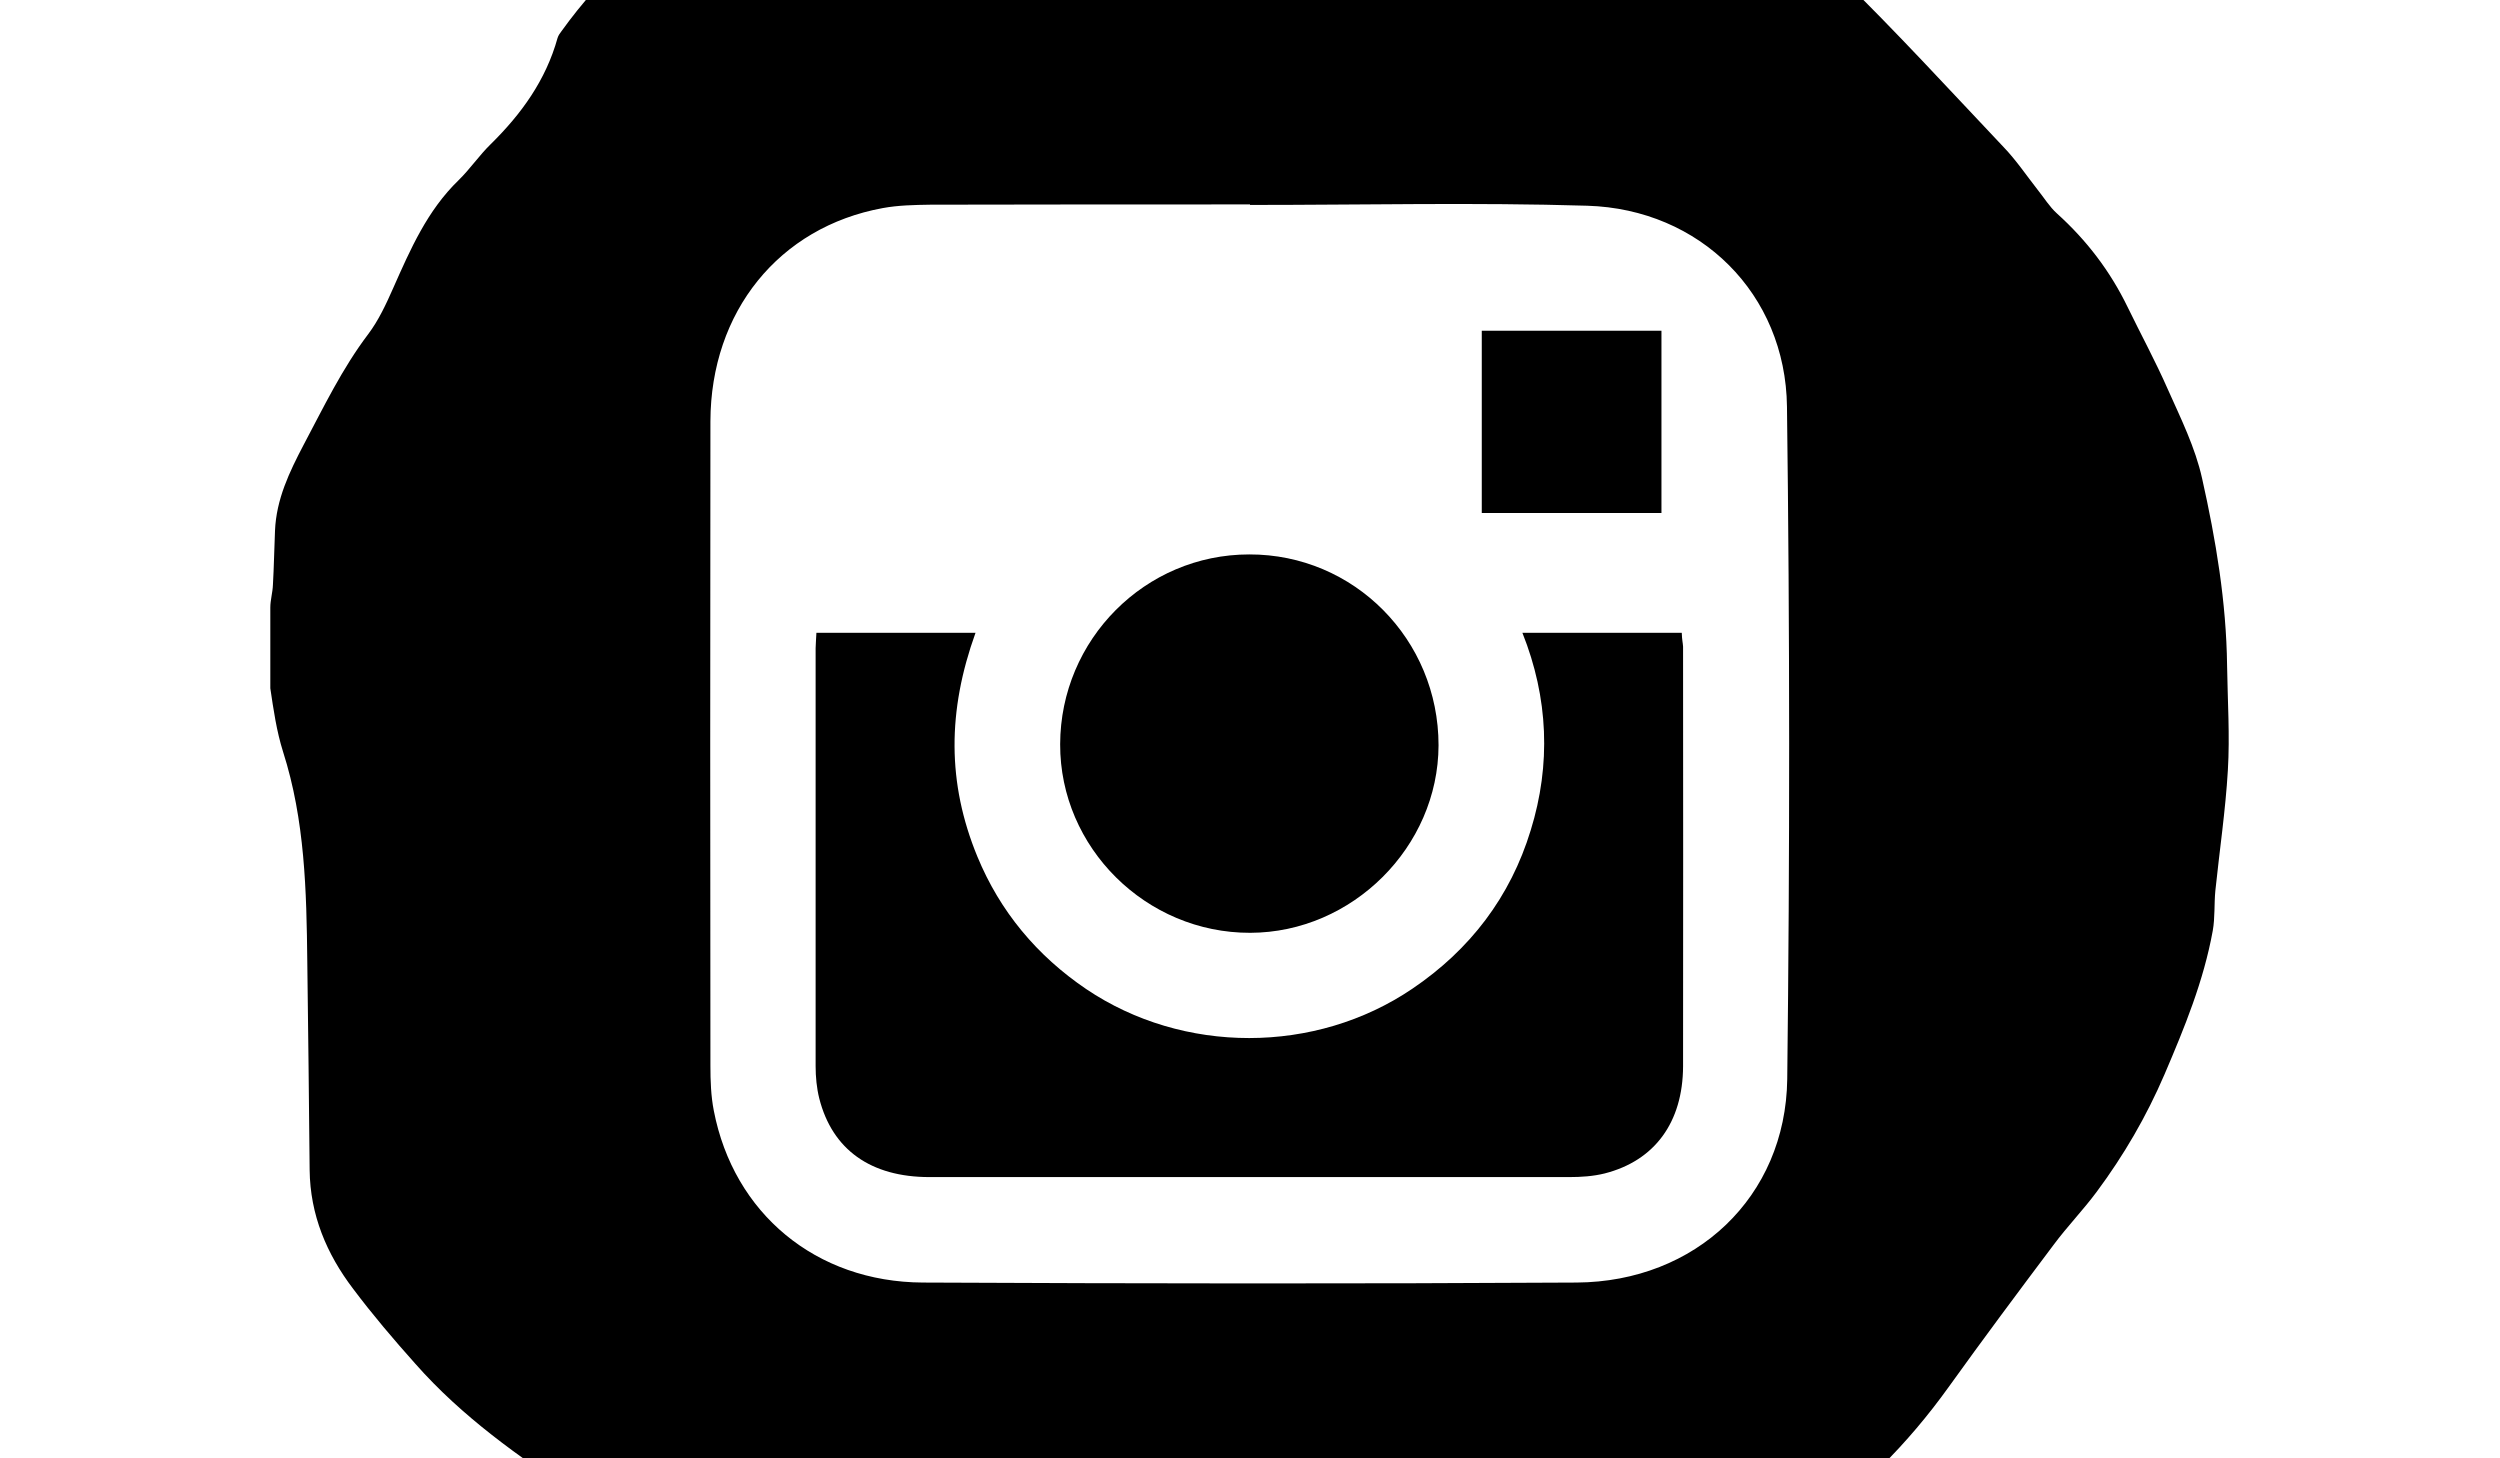
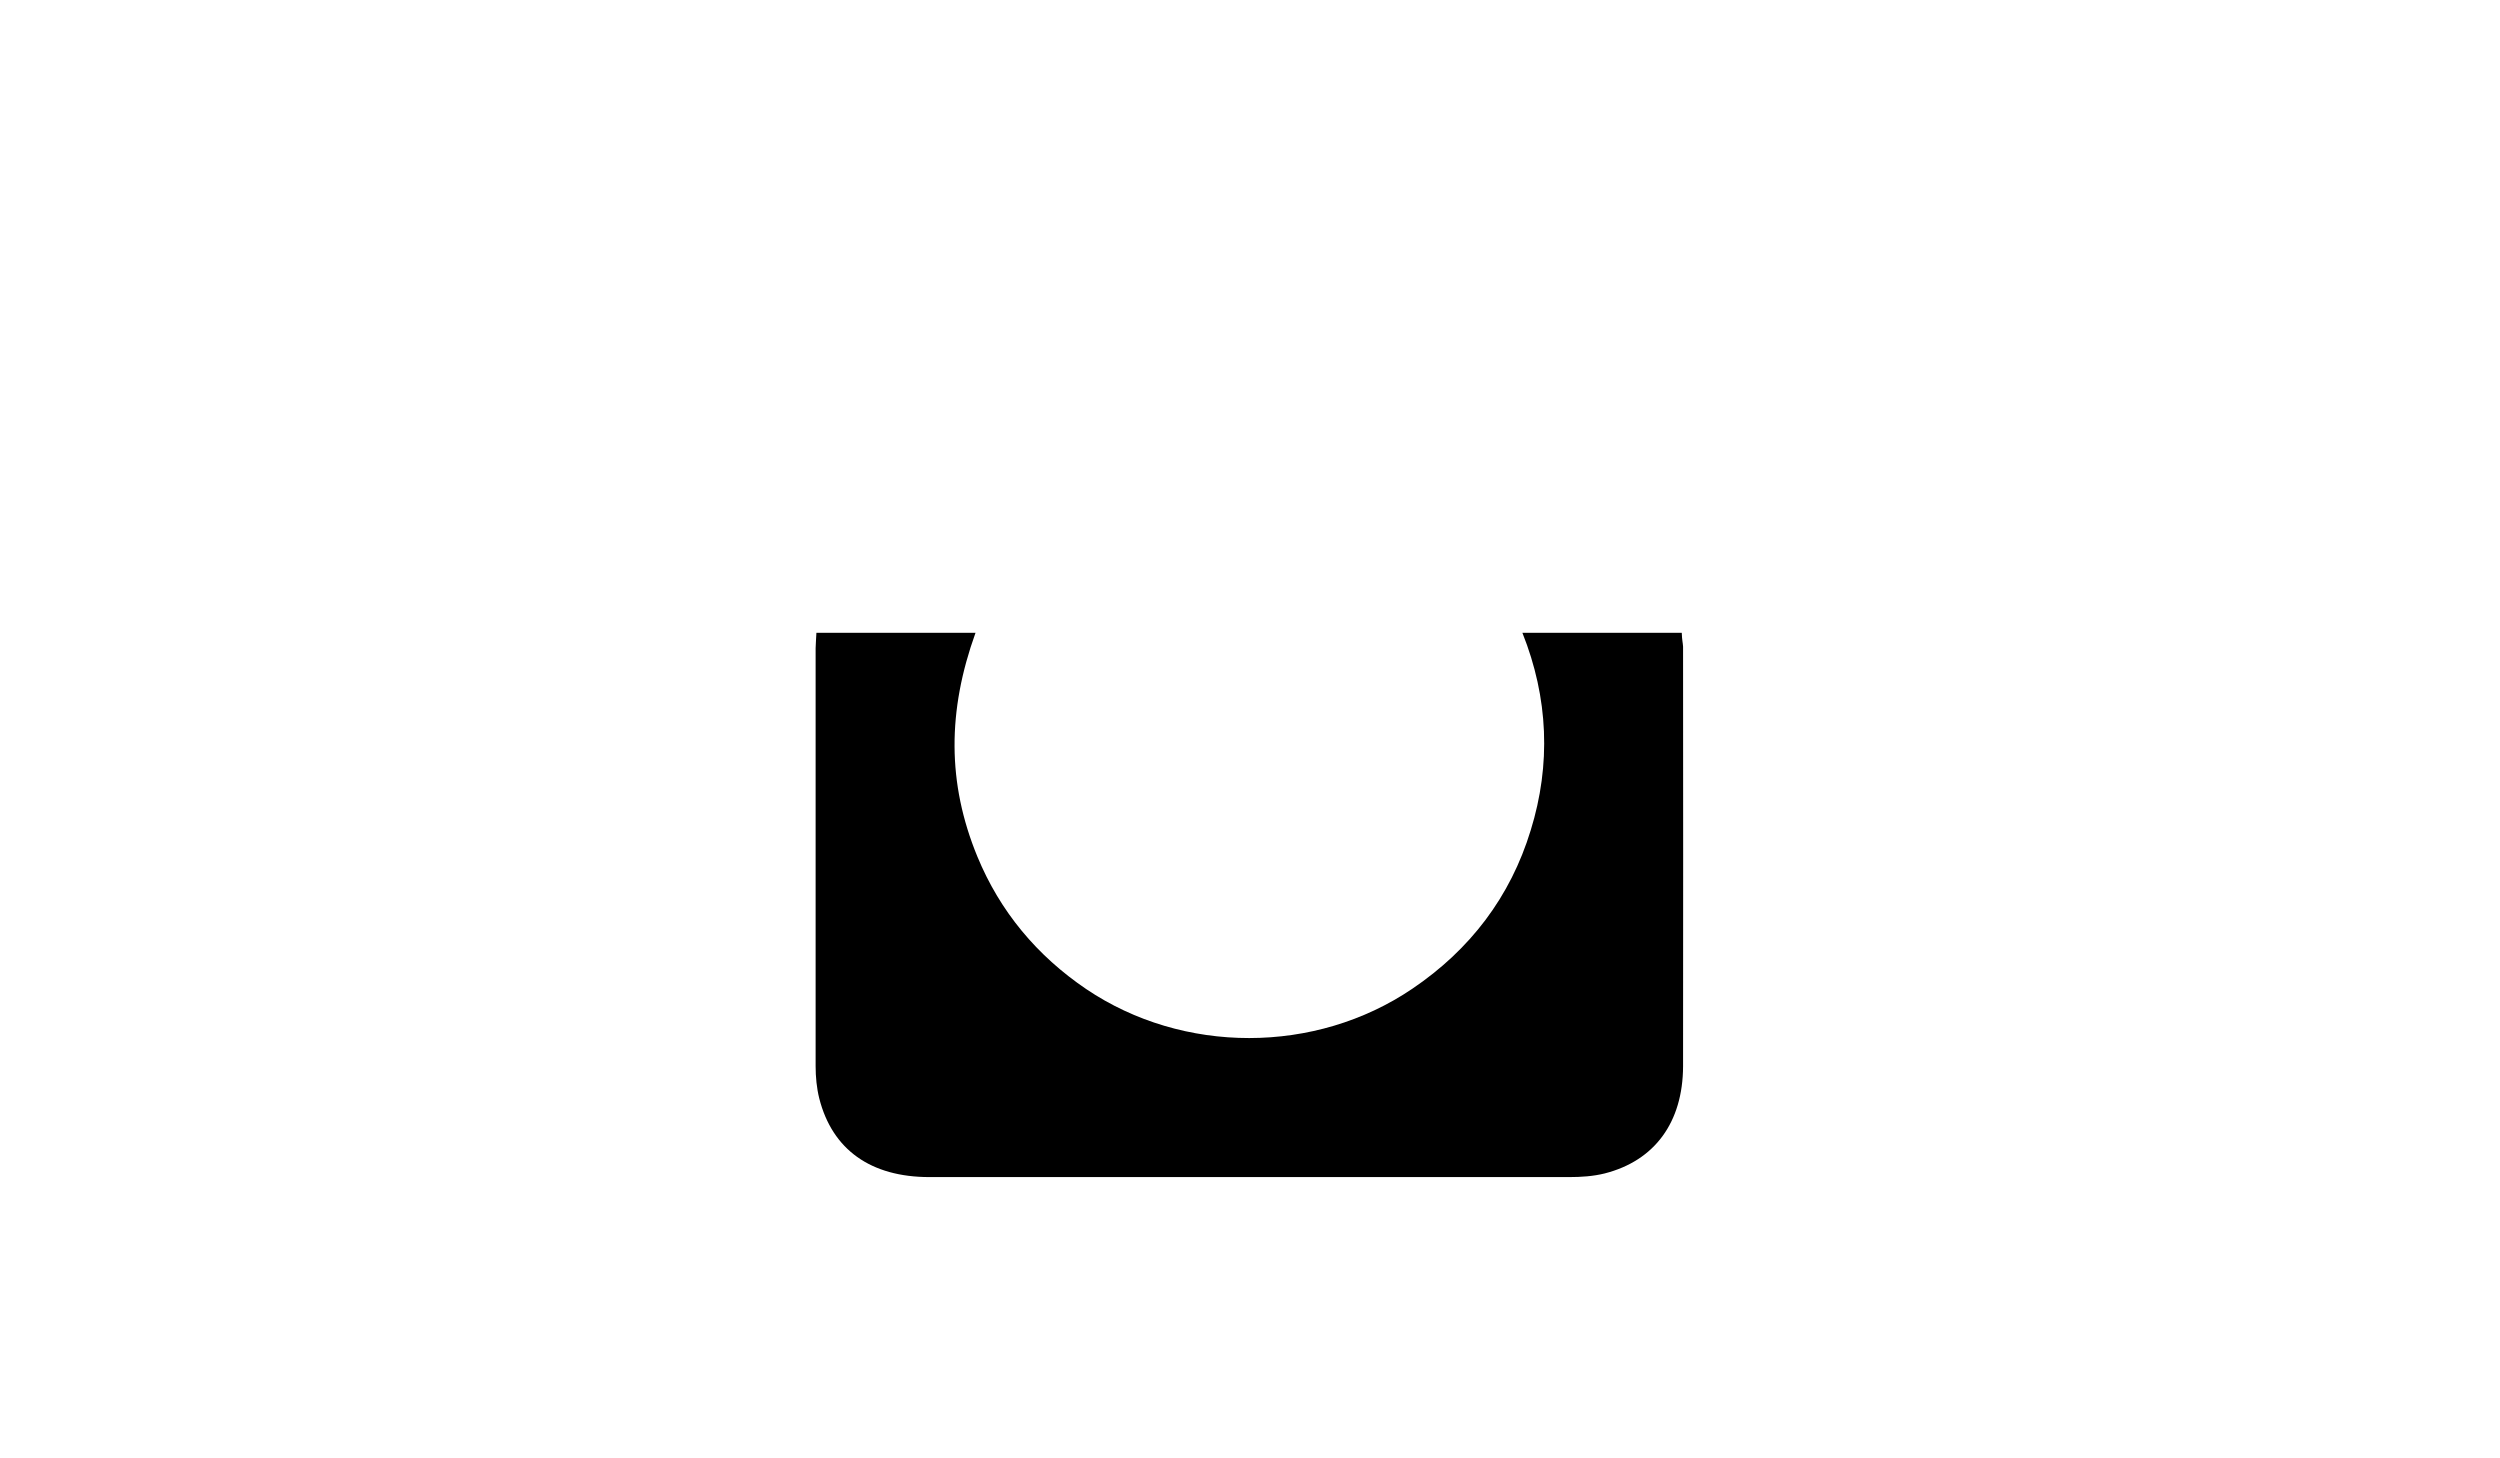
<svg xmlns="http://www.w3.org/2000/svg" viewBox="0 0 960 560">
-   <path d="M855.2 255.5c-.3-24.3-4.3-48.2-9.6-71.8-2.6-11.8-8.2-23.1-13.2-34.3-4.7-10.7-10.3-21-15.4-31.5-6.7-13.8-15.7-25.6-27.1-35.9-2.9-2.6-5-6.1-7.5-9.2-4.3-5.5-8.2-11.3-13-16.3C748.5 34.4 728 12 706.3-9.2c-15-14.7-34.1-24-53.5-31.8-27.1-10.8-54.6-20.4-83.4-25.9-6.9-1.3-13.7-4.2-19.9-7.5-20.2-11-42-15-64.7-15.7-2.9-.1-5.9-.9-8.8-.9h-34.6c-19 4-36.9 13.2-56.7 14.3-18.4 1-35.3 7.2-52.1 13.7-19.4 7.5-38.7 15.3-57.5 24.1-24.5 11.4-43.8 29.1-59.5 50.9-.6.8-1.2 1.6-1.5 2.6-4.5 16.2-13.9 29.2-25.7 40.8-4.4 4.3-7.9 9.5-12.3 13.8-12 11.6-18.5 26.5-25.1 41.4-2.7 6.1-5.6 12.4-9.6 17.7-10 13.2-17.1 28-24.8 42.5-5.5 10.5-10.5 20.9-11 33-.3 6.9-.4 13.9-.8 20.8-.1 2.9-1 5.8-1 8.7v31c1.2 8.1 2.4 16.5 4.9 24.4 8.4 26.3 9 53.4 9.3 80.7.3 26.6.7 53.3.9 79.9.2 17.2 6.5 32.2 16.7 45.6 7.5 10 15.6 19.5 23.9 28.8 17.9 20.3 39.8 35.8 62.3 50.5 18.1 11.9 36.2 23.8 55.1 34.3 22.3 12.3 45.9 21.7 71.6 24.7 2.9.4 6 .9 8.6 2.1 28.4 13.7 58.2 17.9 89.3 13.7 5.2-.7 10.7.4 16.1.2 25.4-.8 50.8-1.8 76.2-2.7 14.3-.5 28.6-.6 42.9-1.8 9.4-.8 18.8-2.7 28.1-4.9 8.6-2 13.5-8.8 17.1-16.3 2.4-4.9 5.3-8.3 10.5-10.4 14-5.4 27.9-11.2 41.7-17.2 4.5-1.9 8.8-4.6 12.9-7.4 22.1-15.3 40.7-34 56.4-55.9 13.2-18.4 26.7-36.5 40.3-54.6 5.2-7 11.3-13.3 16.5-20.3 10.4-14 19.1-28.9 26.1-45.2 7.7-18 15-35.8 18.5-55.1.9-5 .5-10.3 1-15.4 1.6-15.4 3.9-30.8 4.8-46.2.8-13.3-.1-26.8-.3-40.3zM686.3 414.4c-.6 45.3-35.2 77.8-80.9 78.1-83.7.5-167.4.4-251 0-41.1-.2-72.7-26.6-80.3-66-1.1-5.6-1.3-11.5-1.3-17.2-.1-82.5-.1-165 0-247.5.1-42.1 26.3-74.6 66.2-81.9 6-1.1 12.1-1.2 18.3-1.3 40.9-.1 81.7-.1 122.7-.1v.2c44 0 86.4-1 129.5.3 43.3 1.3 76.2 33.8 76.7 77.2 1.1 86.1 1.1 172.2.1 258.2z" />
  <path d="M645.8 243h-61.2c10 25 11 50.6 3.2 75.8-7.8 25.6-23.3 45.9-45.5 60.9-37.2 25.2-88 25.2-125.2.1-18.9-12.8-33.1-29.8-41.8-50.9-11.6-28.2-11.5-55.9-.7-85.9h-61.1c-.1 3-.3 4.2-.3 5.9v160.5c0 4.1.4 8.4 1.4 12.4 5 19.7 19.8 30.2 42.3 30.2h245.7c4.5 0 9.2-.3 13.6-1.4 19.2-4.9 30-19.6 30.1-41.1.1-53.7 0-107.5 0-161.2-.1-1.7-.4-2.3-.5-5.3z" />
-   <path d="M480.1 358.2c39.2-.1 72.2-33 72.3-72 0-40.6-32.4-73.4-72.7-73.3-40 0-72.5 32.7-72.6 72.9-.1 39.7 33 72.5 73 72.4zM638 127h-69v70h69v-70z" />
</svg>